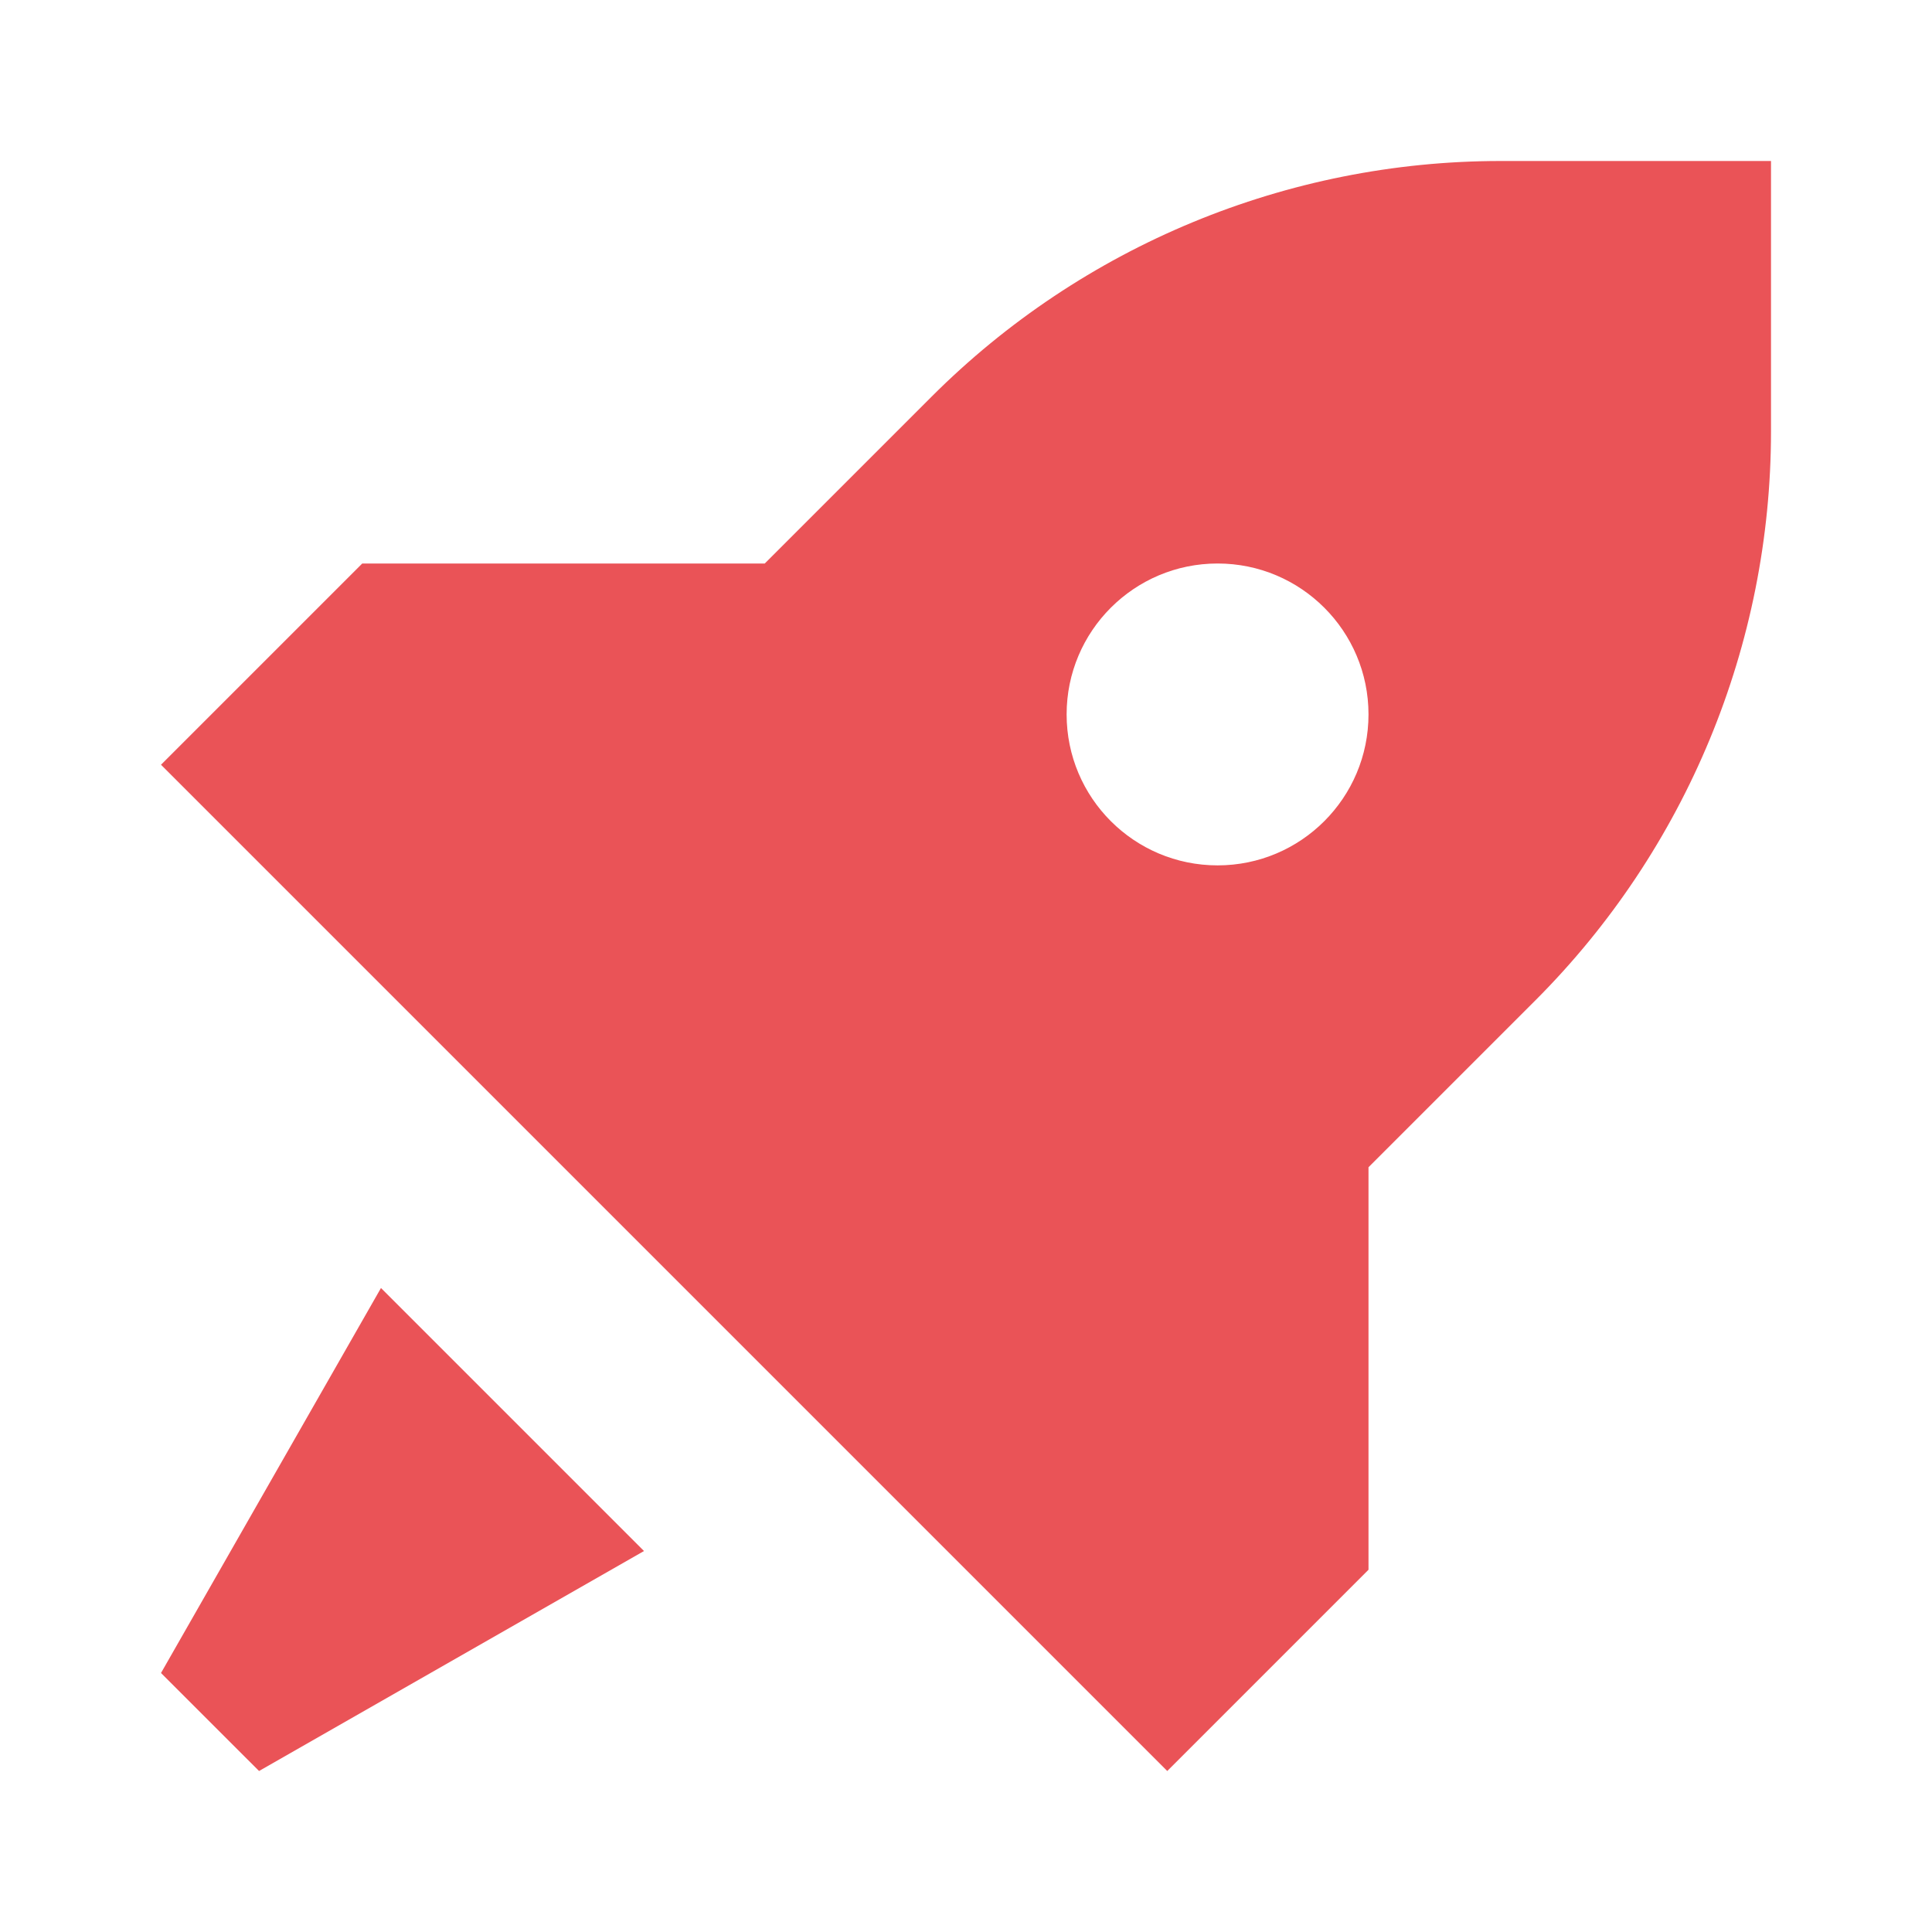
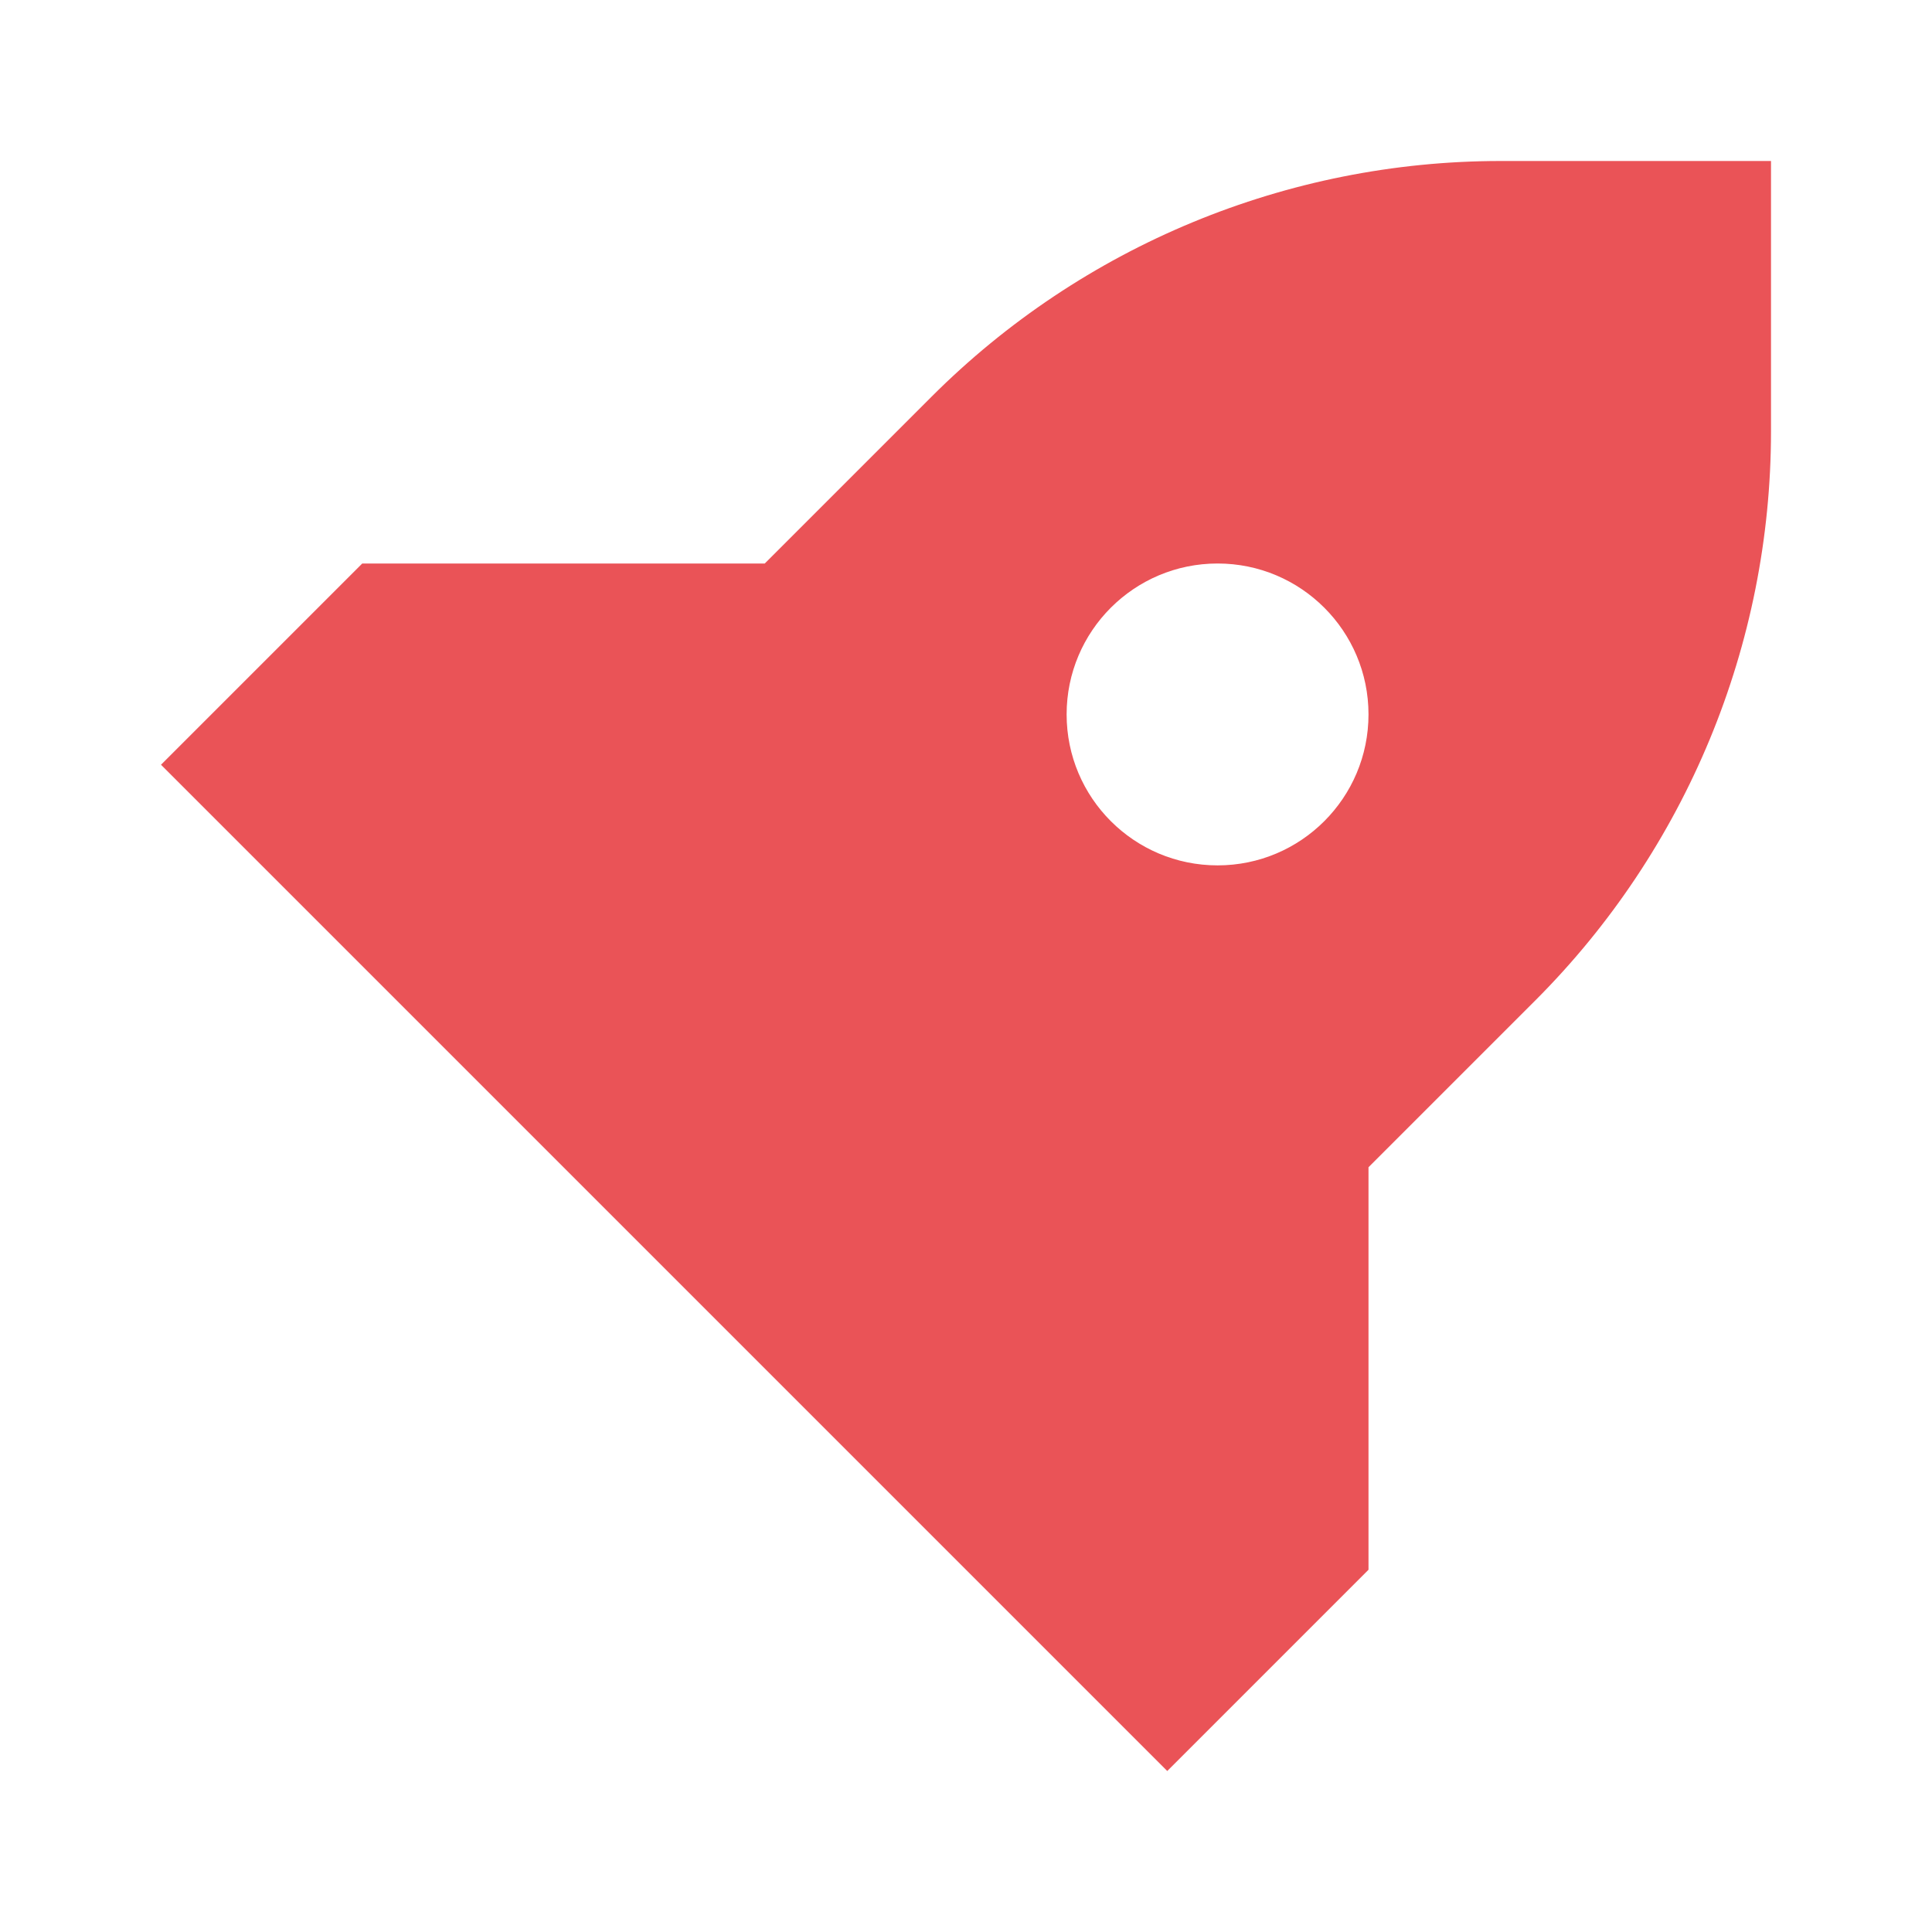
<svg xmlns="http://www.w3.org/2000/svg" width="36" height="36" viewBox="0 0 36 36" fill="none">
  <path fill-rule="evenodd" clip-rule="evenodd" d="M21.75 33L25.5 29.25V21.75L28.607 18.643C31.42 15.83 33 12.015 33 8.037V3H27.963C23.985 3 20.17 4.58 17.357 7.393L14.25 10.5H6.75L3 14.25L21.75 33ZM22.688 16.125C24.241 16.125 25.5 14.866 25.5 13.312C25.5 11.759 24.241 10.5 22.688 10.5C21.134 10.5 19.875 11.759 19.875 13.312C19.875 14.866 21.134 16.125 22.688 16.125Z" fill="#EA5357" />
-   <path d="M12 28.901L7.099 24L3 31.174L4.827 33L12 28.901Z" fill="#EA5357" />
</svg>